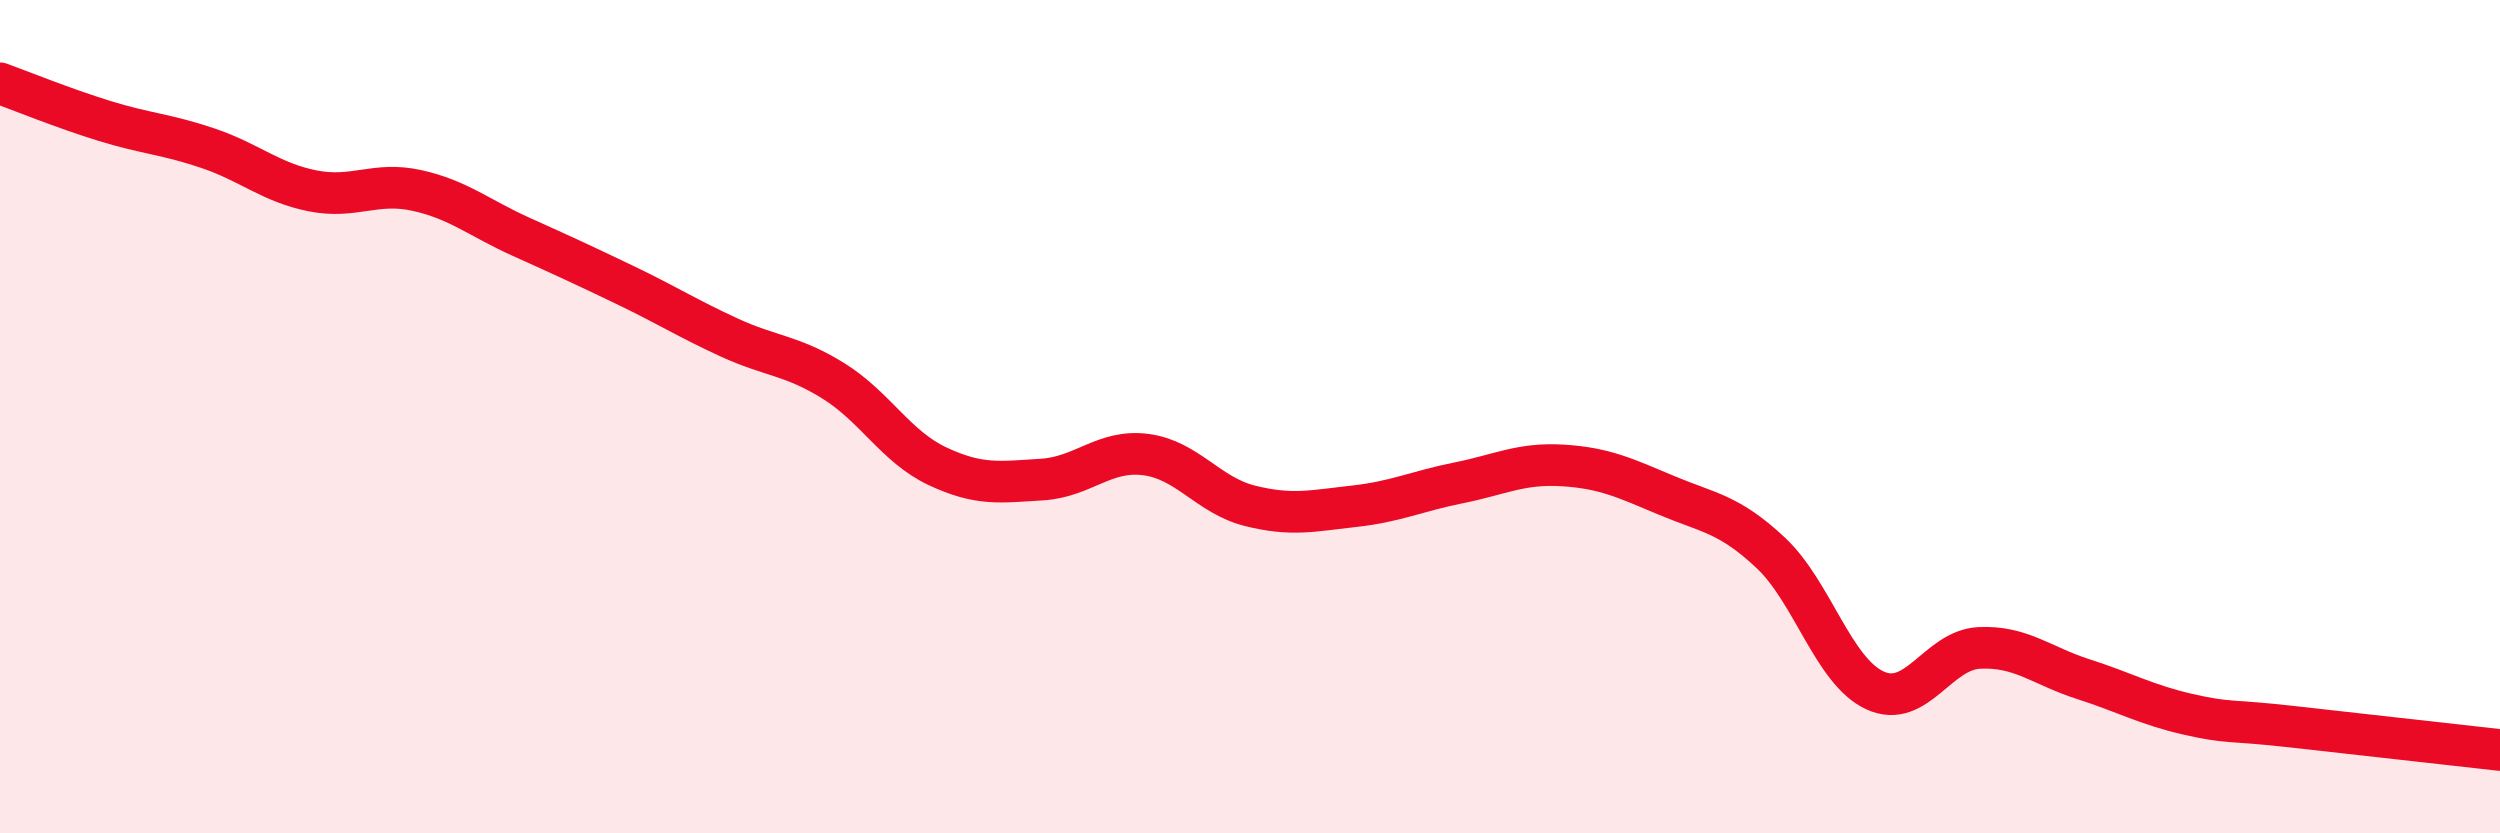
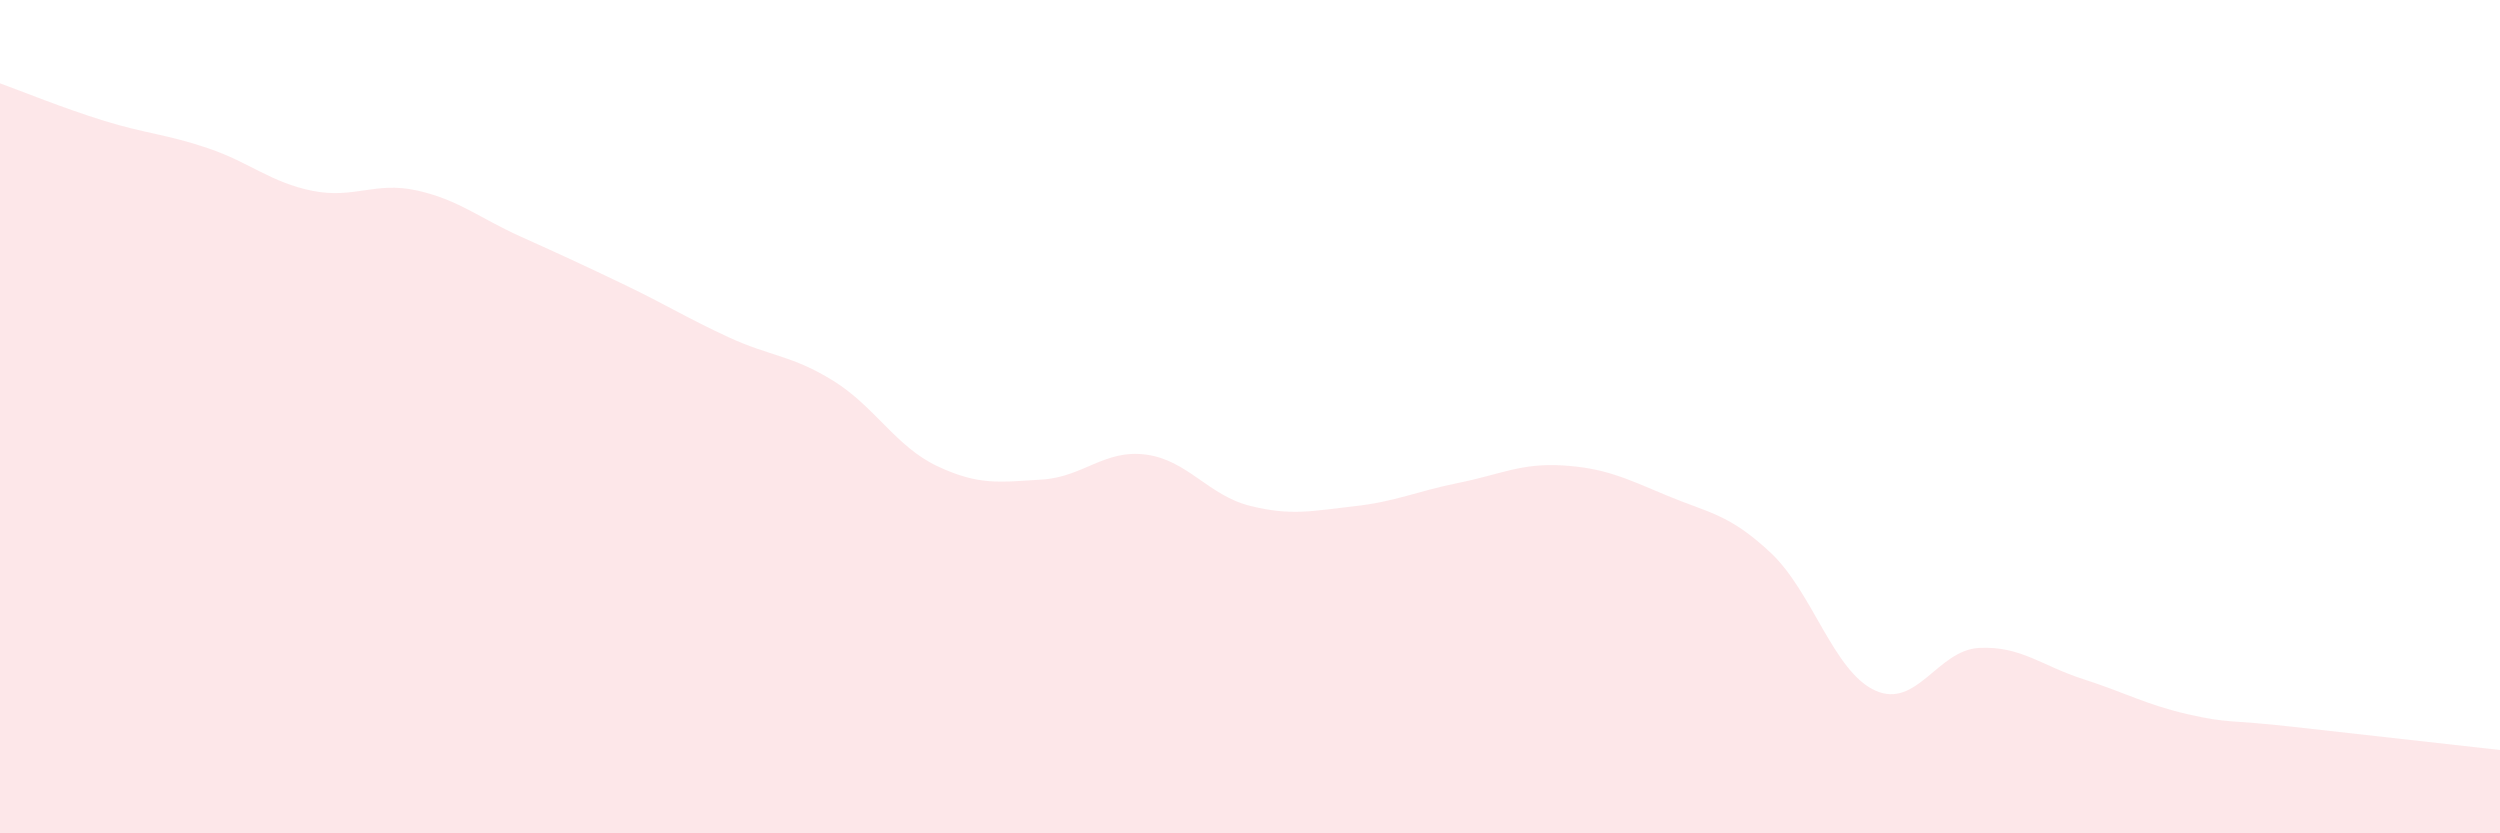
<svg xmlns="http://www.w3.org/2000/svg" width="60" height="20" viewBox="0 0 60 20">
  <path d="M 0,2 C 0.5,2.18 1.5,2.59 2.5,2.9 C 3.5,3.21 4,3.22 5,3.56 C 6,3.9 6.5,4.38 7.5,4.58 C 8.5,4.78 9,4.35 10,4.57 C 11,4.79 11.5,5.23 12.5,5.68 C 13.5,6.13 14,6.36 15,6.84 C 16,7.32 16.5,7.64 17.5,8.1 C 18.5,8.56 19,8.52 20,9.14 C 21,9.76 21.5,10.72 22.5,11.19 C 23.5,11.66 24,11.57 25,11.51 C 26,11.45 26.5,10.78 27.5,10.91 C 28.5,11.04 29,11.89 30,12.14 C 31,12.39 31.5,12.26 32.5,12.15 C 33.5,12.04 34,11.79 35,11.59 C 36,11.39 36.5,11.11 37.5,11.17 C 38.5,11.23 39,11.47 40,11.89 C 41,12.31 41.5,12.33 42.5,13.27 C 43.5,14.21 44,16.11 45,16.57 C 46,17.03 46.5,15.6 47.5,15.55 C 48.5,15.5 49,15.98 50,16.3 C 51,16.62 51.5,16.91 52.5,17.14 C 53.5,17.37 53.5,17.27 55,17.44 C 56.5,17.61 59,17.89 60,18L60 20L0 20Z" fill="#EB0A25" opacity="0.1" stroke-linecap="round" stroke-linejoin="round" />
-   <path d="M 0,2 C 0.5,2.18 1.5,2.59 2.5,2.9 C 3.5,3.21 4,3.22 5,3.56 C 6,3.9 6.5,4.38 7.5,4.58 C 8.5,4.78 9,4.35 10,4.57 C 11,4.79 11.5,5.23 12.5,5.68 C 13.5,6.13 14,6.36 15,6.84 C 16,7.32 16.5,7.64 17.5,8.1 C 18.5,8.56 19,8.52 20,9.14 C 21,9.76 21.5,10.72 22.5,11.19 C 23.5,11.66 24,11.57 25,11.51 C 26,11.45 26.5,10.78 27.5,10.91 C 28.5,11.04 29,11.89 30,12.14 C 31,12.39 31.5,12.26 32.5,12.15 C 33.5,12.04 34,11.79 35,11.59 C 36,11.39 36.5,11.11 37.5,11.17 C 38.5,11.23 39,11.47 40,11.89 C 41,12.31 41.5,12.33 42.5,13.27 C 43.5,14.21 44,16.11 45,16.57 C 46,17.03 46.5,15.6 47.5,15.55 C 48.5,15.5 49,15.98 50,16.3 C 51,16.62 51.5,16.91 52.5,17.14 C 53.5,17.37 53.5,17.27 55,17.44 C 56.5,17.61 59,17.89 60,18" stroke="#EB0A25" stroke-width="1" fill="none" stroke-linecap="round" stroke-linejoin="round" />
</svg>